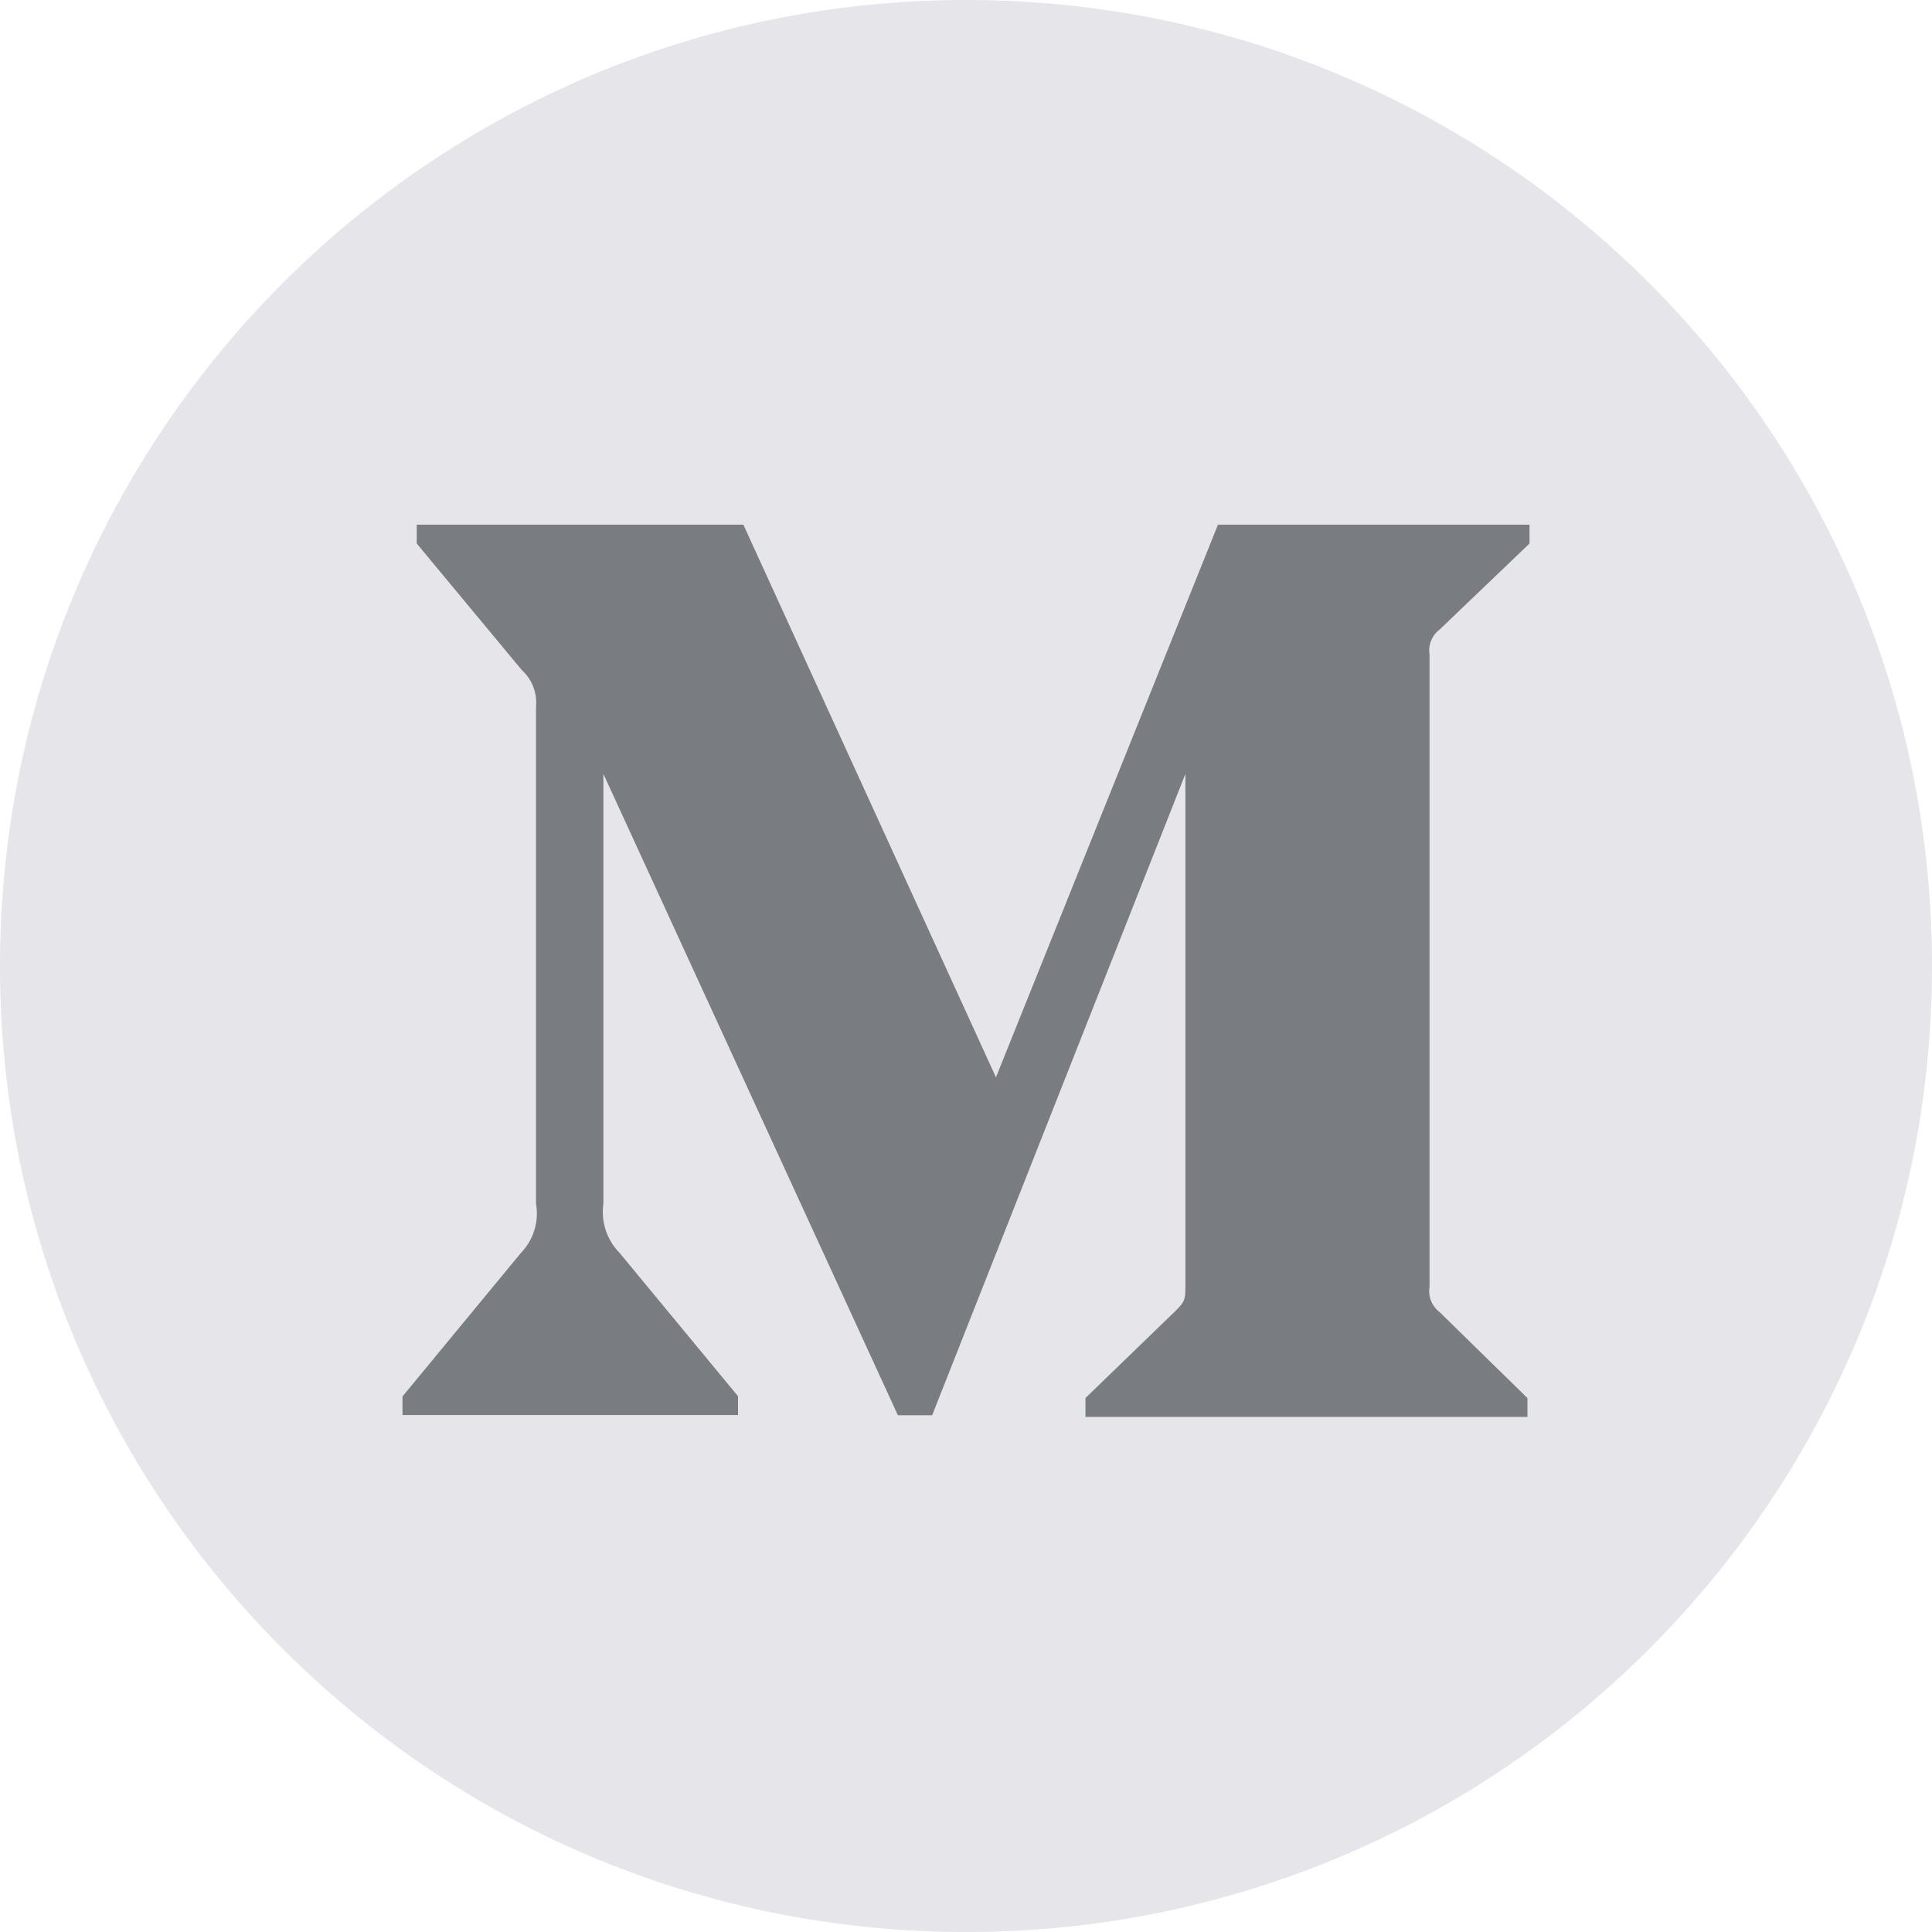
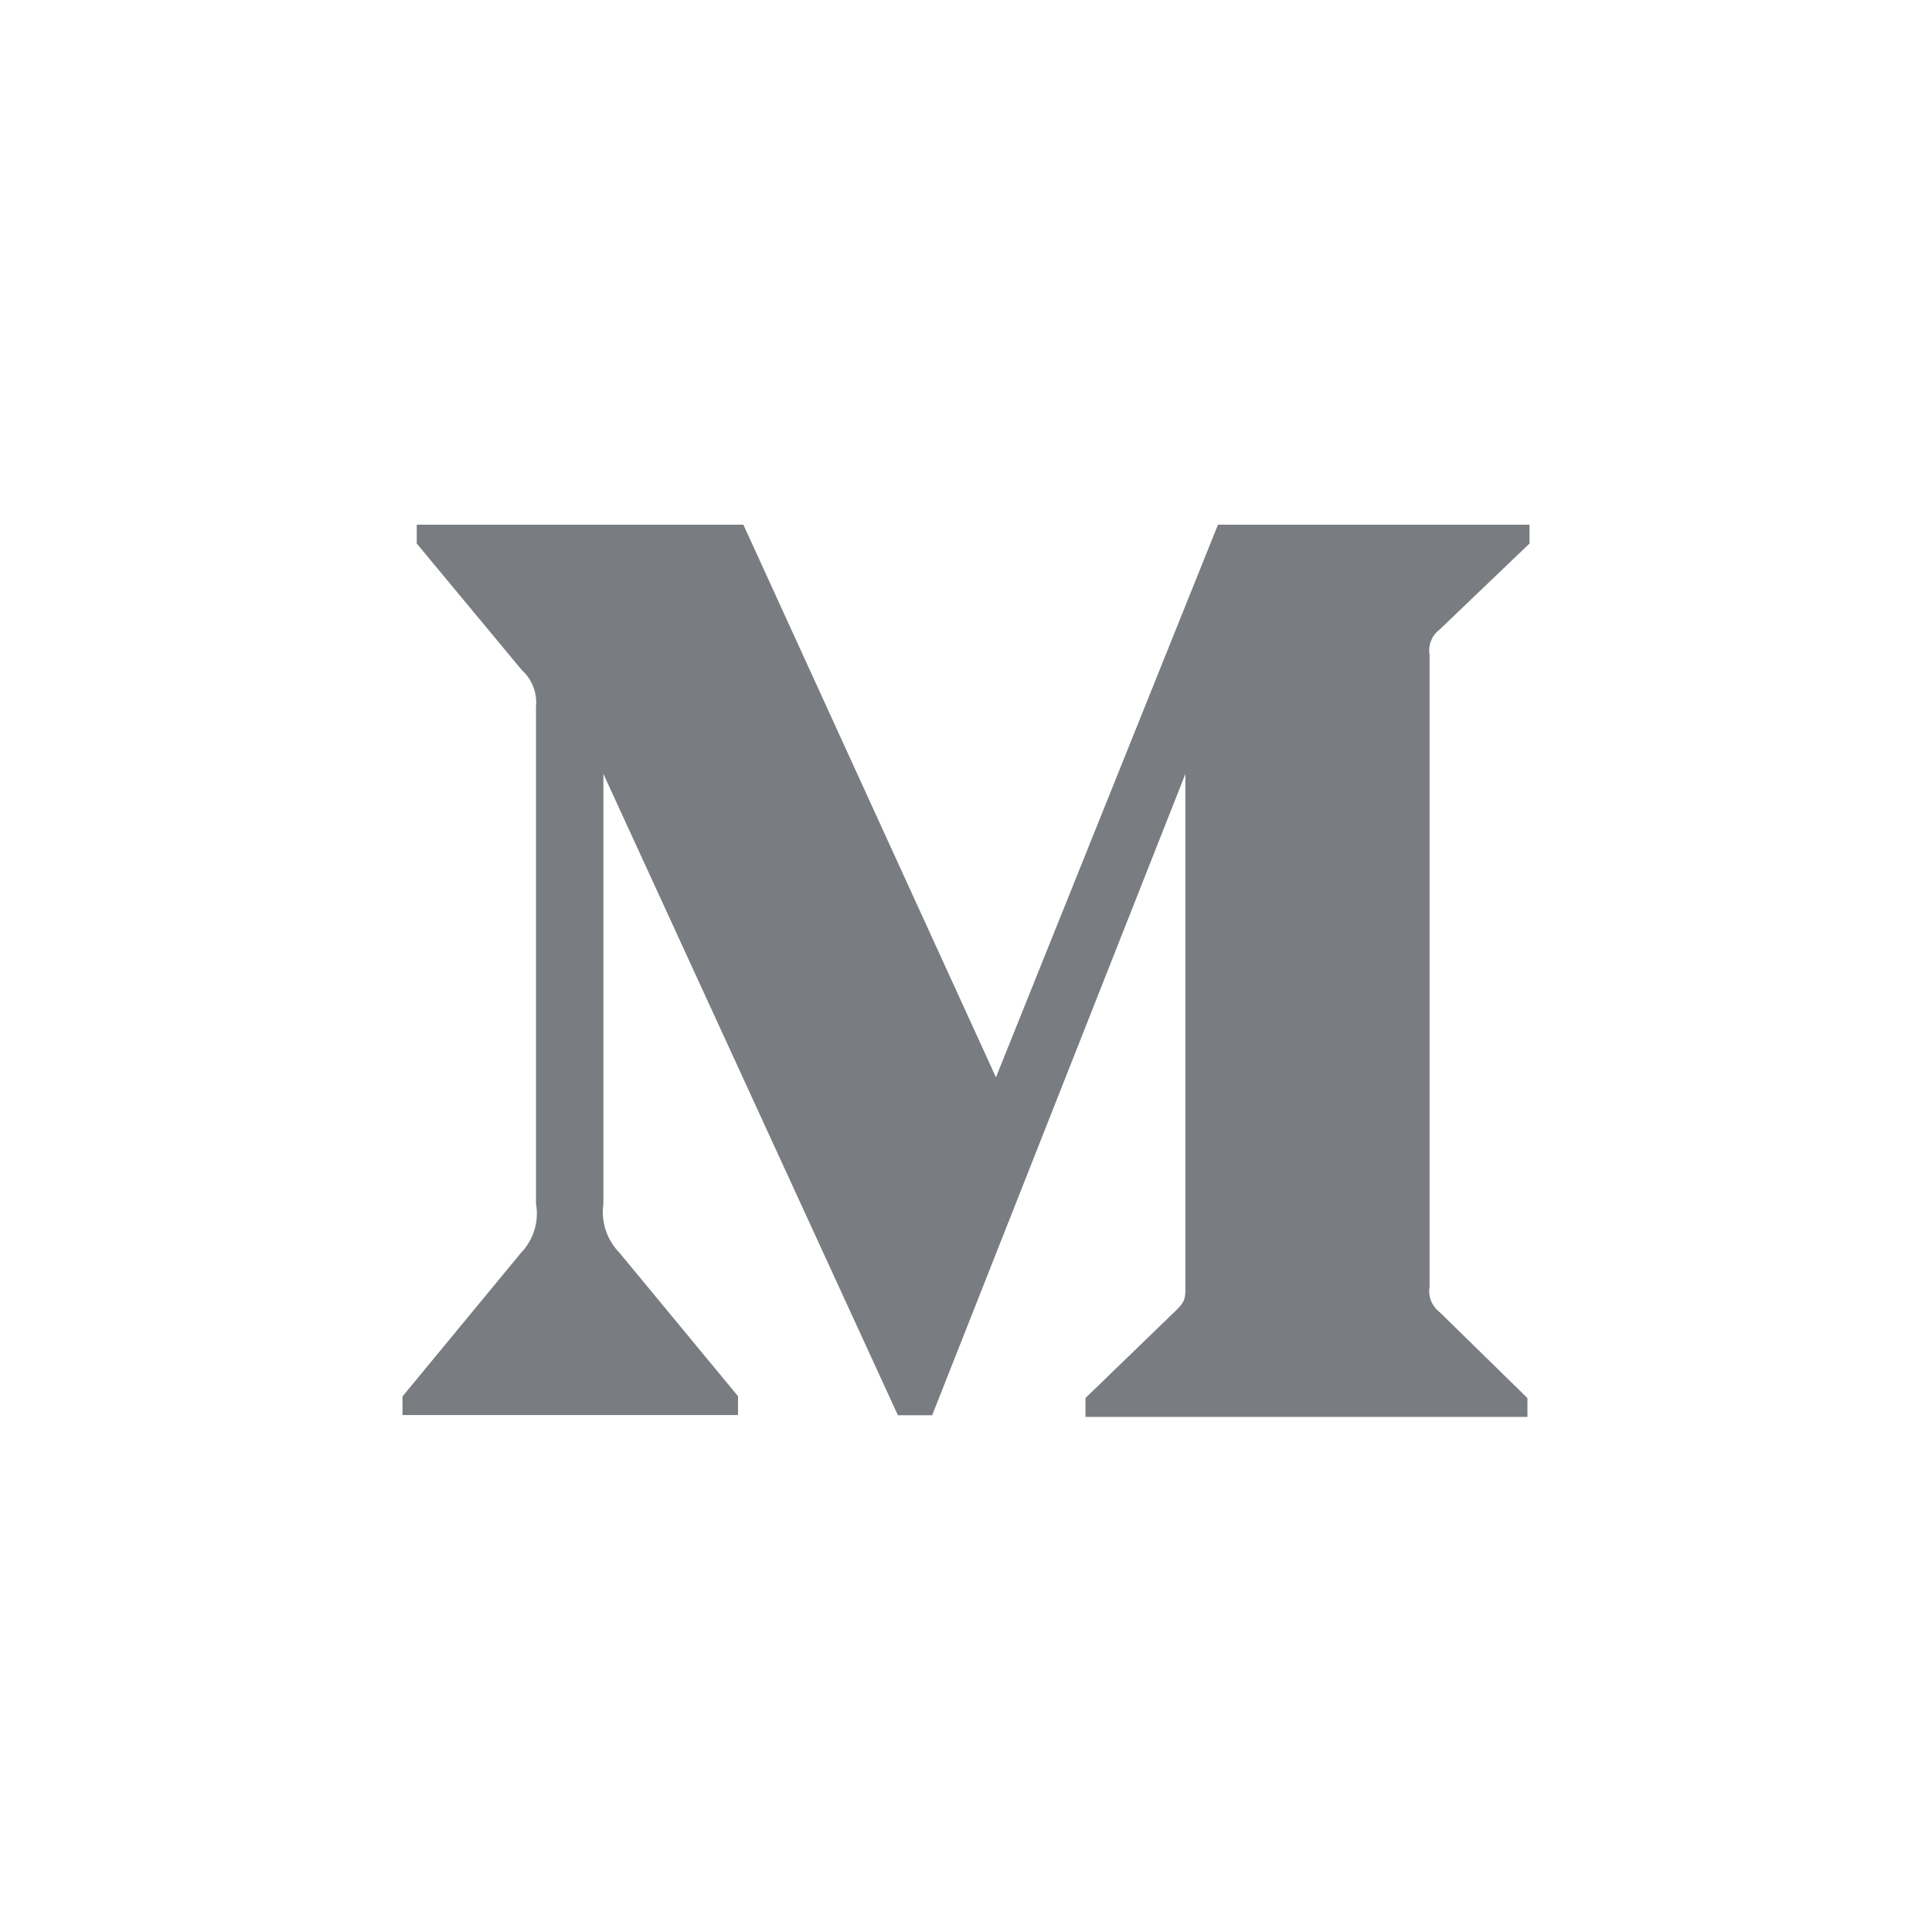
<svg xmlns="http://www.w3.org/2000/svg" width="48" height="48" viewBox="0 0 48 48" fill="none">
  <g id="Social / Icon / Medium">
-     <path id="Oval" fill-rule="evenodd" clip-rule="evenodd" d="M24 48C37.255 48 48 37.255 48 24C48 10.745 37.255 0 24 0C10.745 0 0 10.745 0 24C0 37.255 10.745 48 24 48Z" fill="#E5E5EA" />
    <path id="Path" d="M35.766 15.642L38 13.504V13.036H30.26L24.744 26.766L18.469 13.036H10.354V13.504L12.963 16.646C13.218 16.878 13.351 17.218 13.317 17.56V29.906C13.397 30.351 13.253 30.808 12.94 31.131L10 34.694V35.156H18.336V34.689L15.396 31.131C15.077 30.807 14.927 30.358 14.991 29.906V19.227L22.308 35.162H23.159L29.451 19.227V31.921C29.451 32.256 29.451 32.325 29.231 32.544L26.968 34.734V35.203H37.949V34.735L35.767 32.599C35.576 32.454 35.477 32.212 35.517 31.976V16.265C35.477 16.028 35.575 15.785 35.766 15.642Z" fill="#797C80" />
  </g>
</svg>